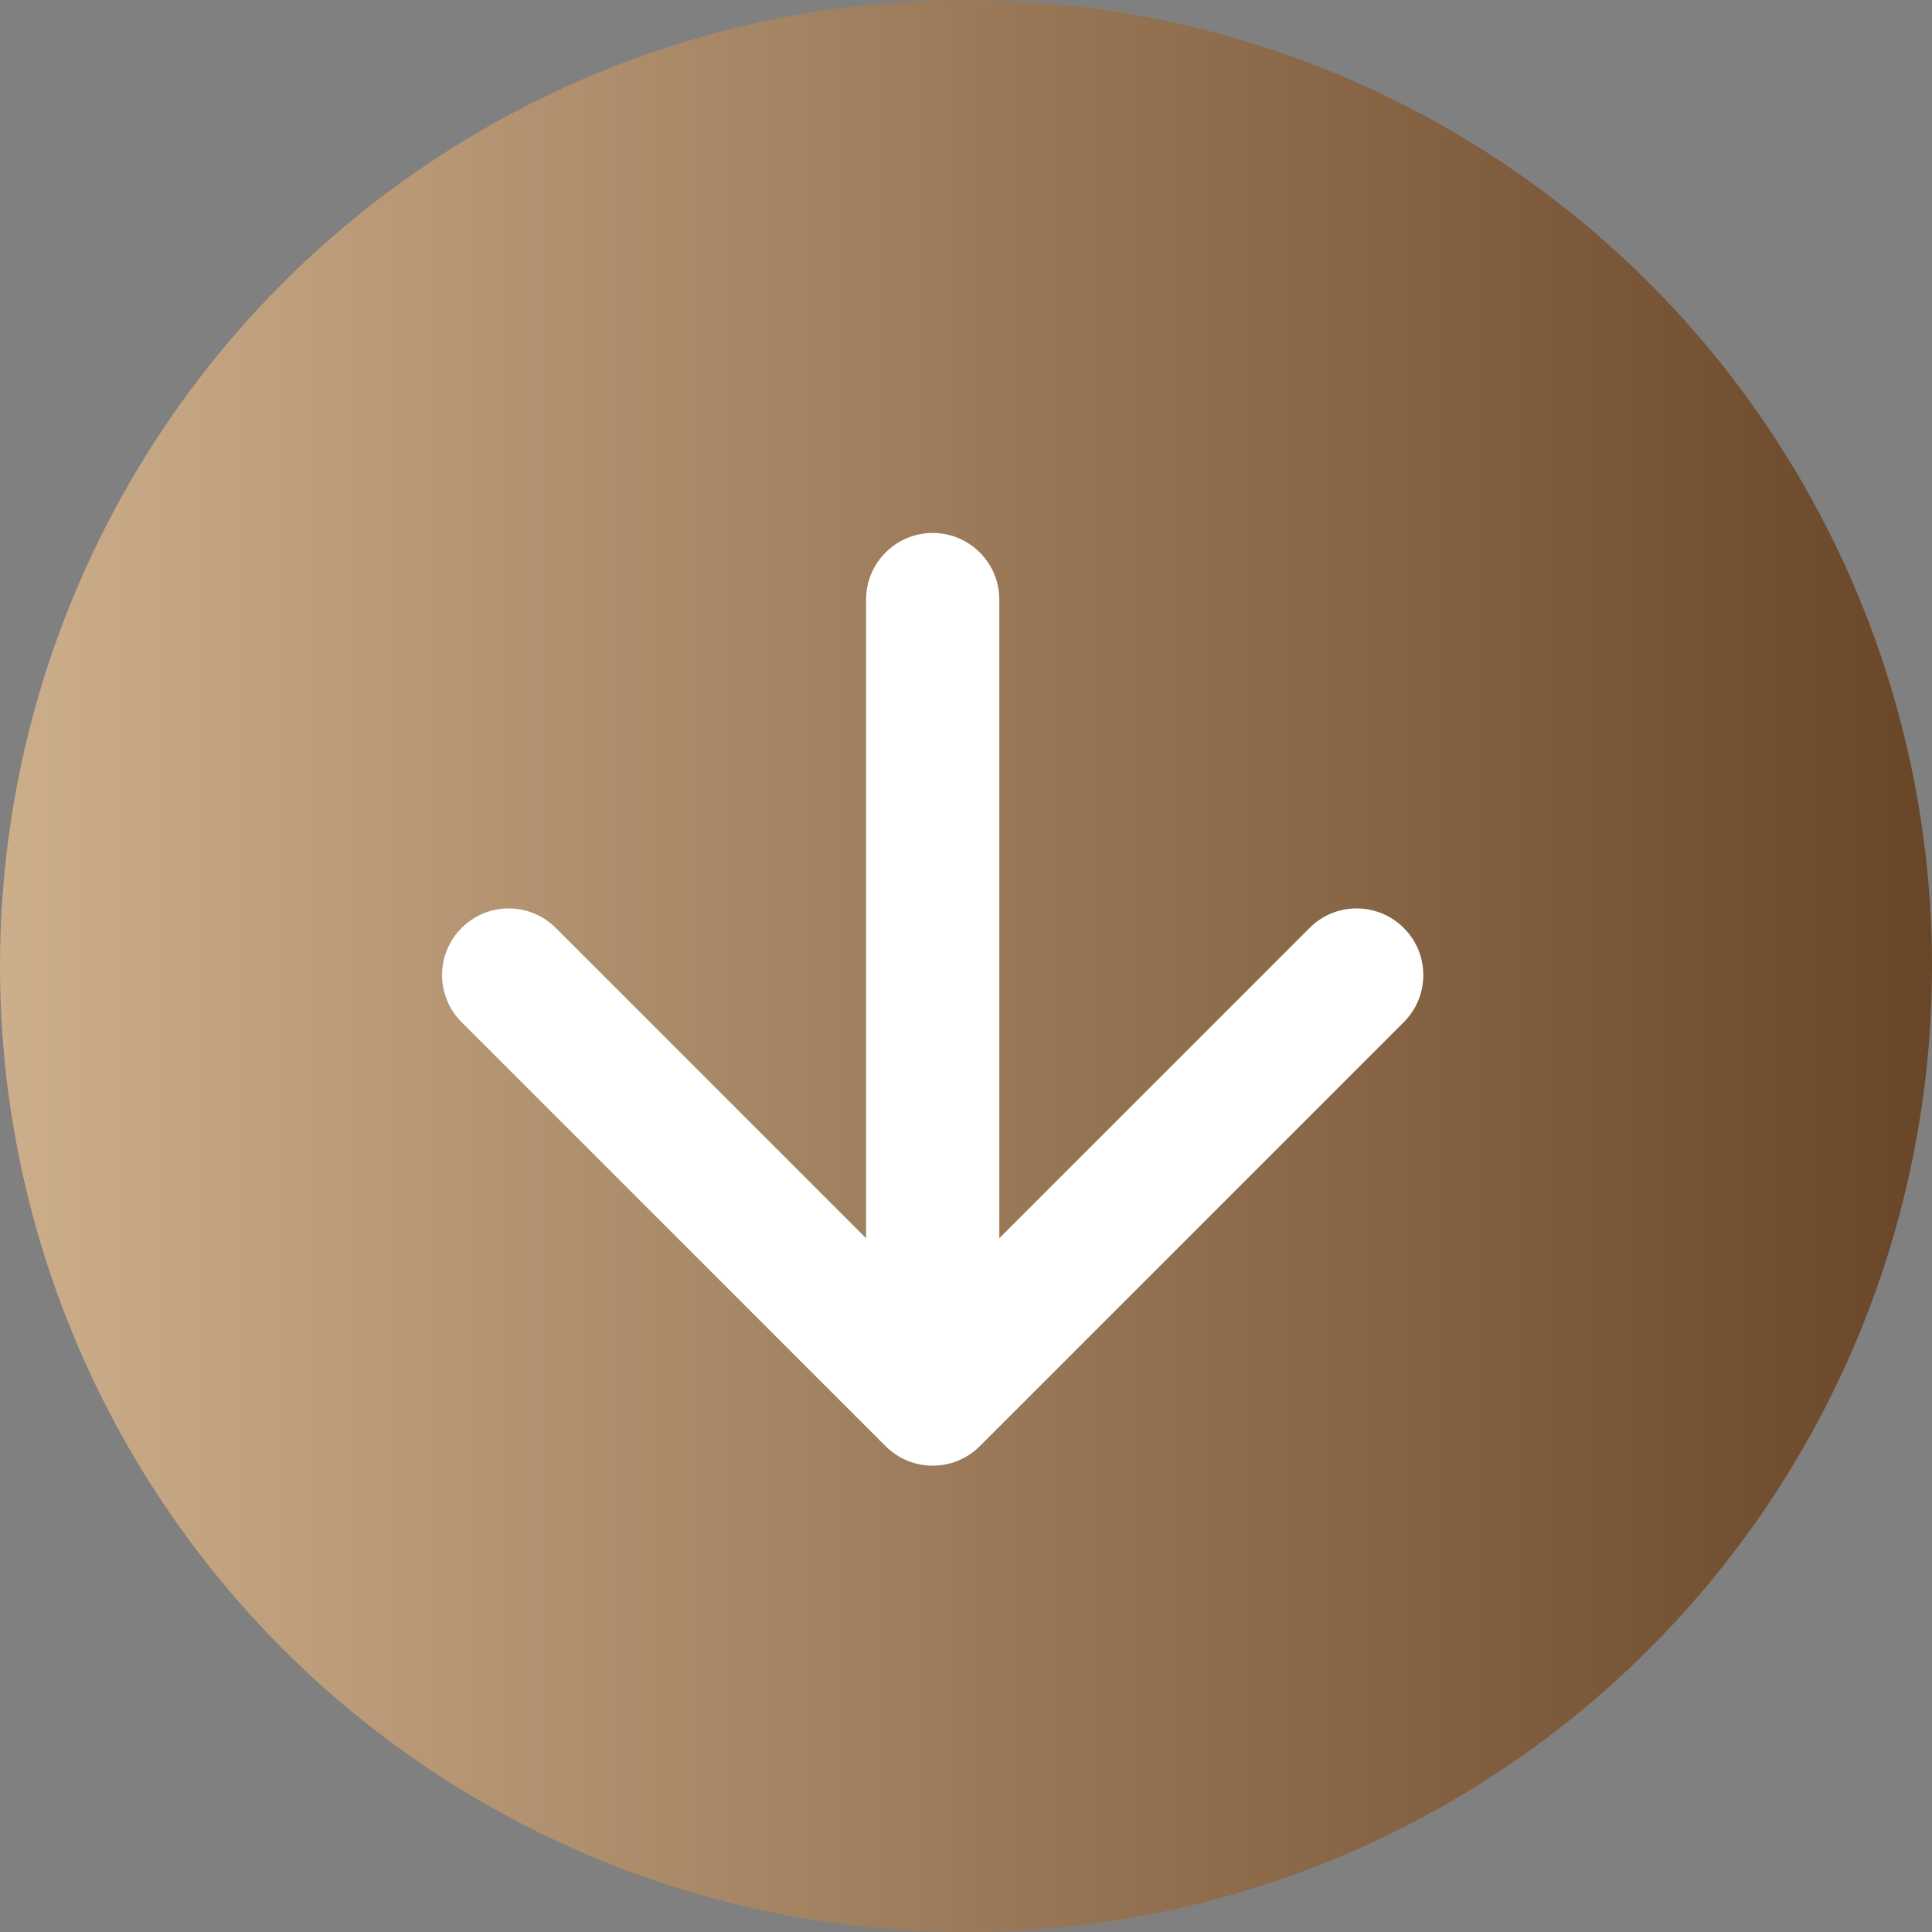
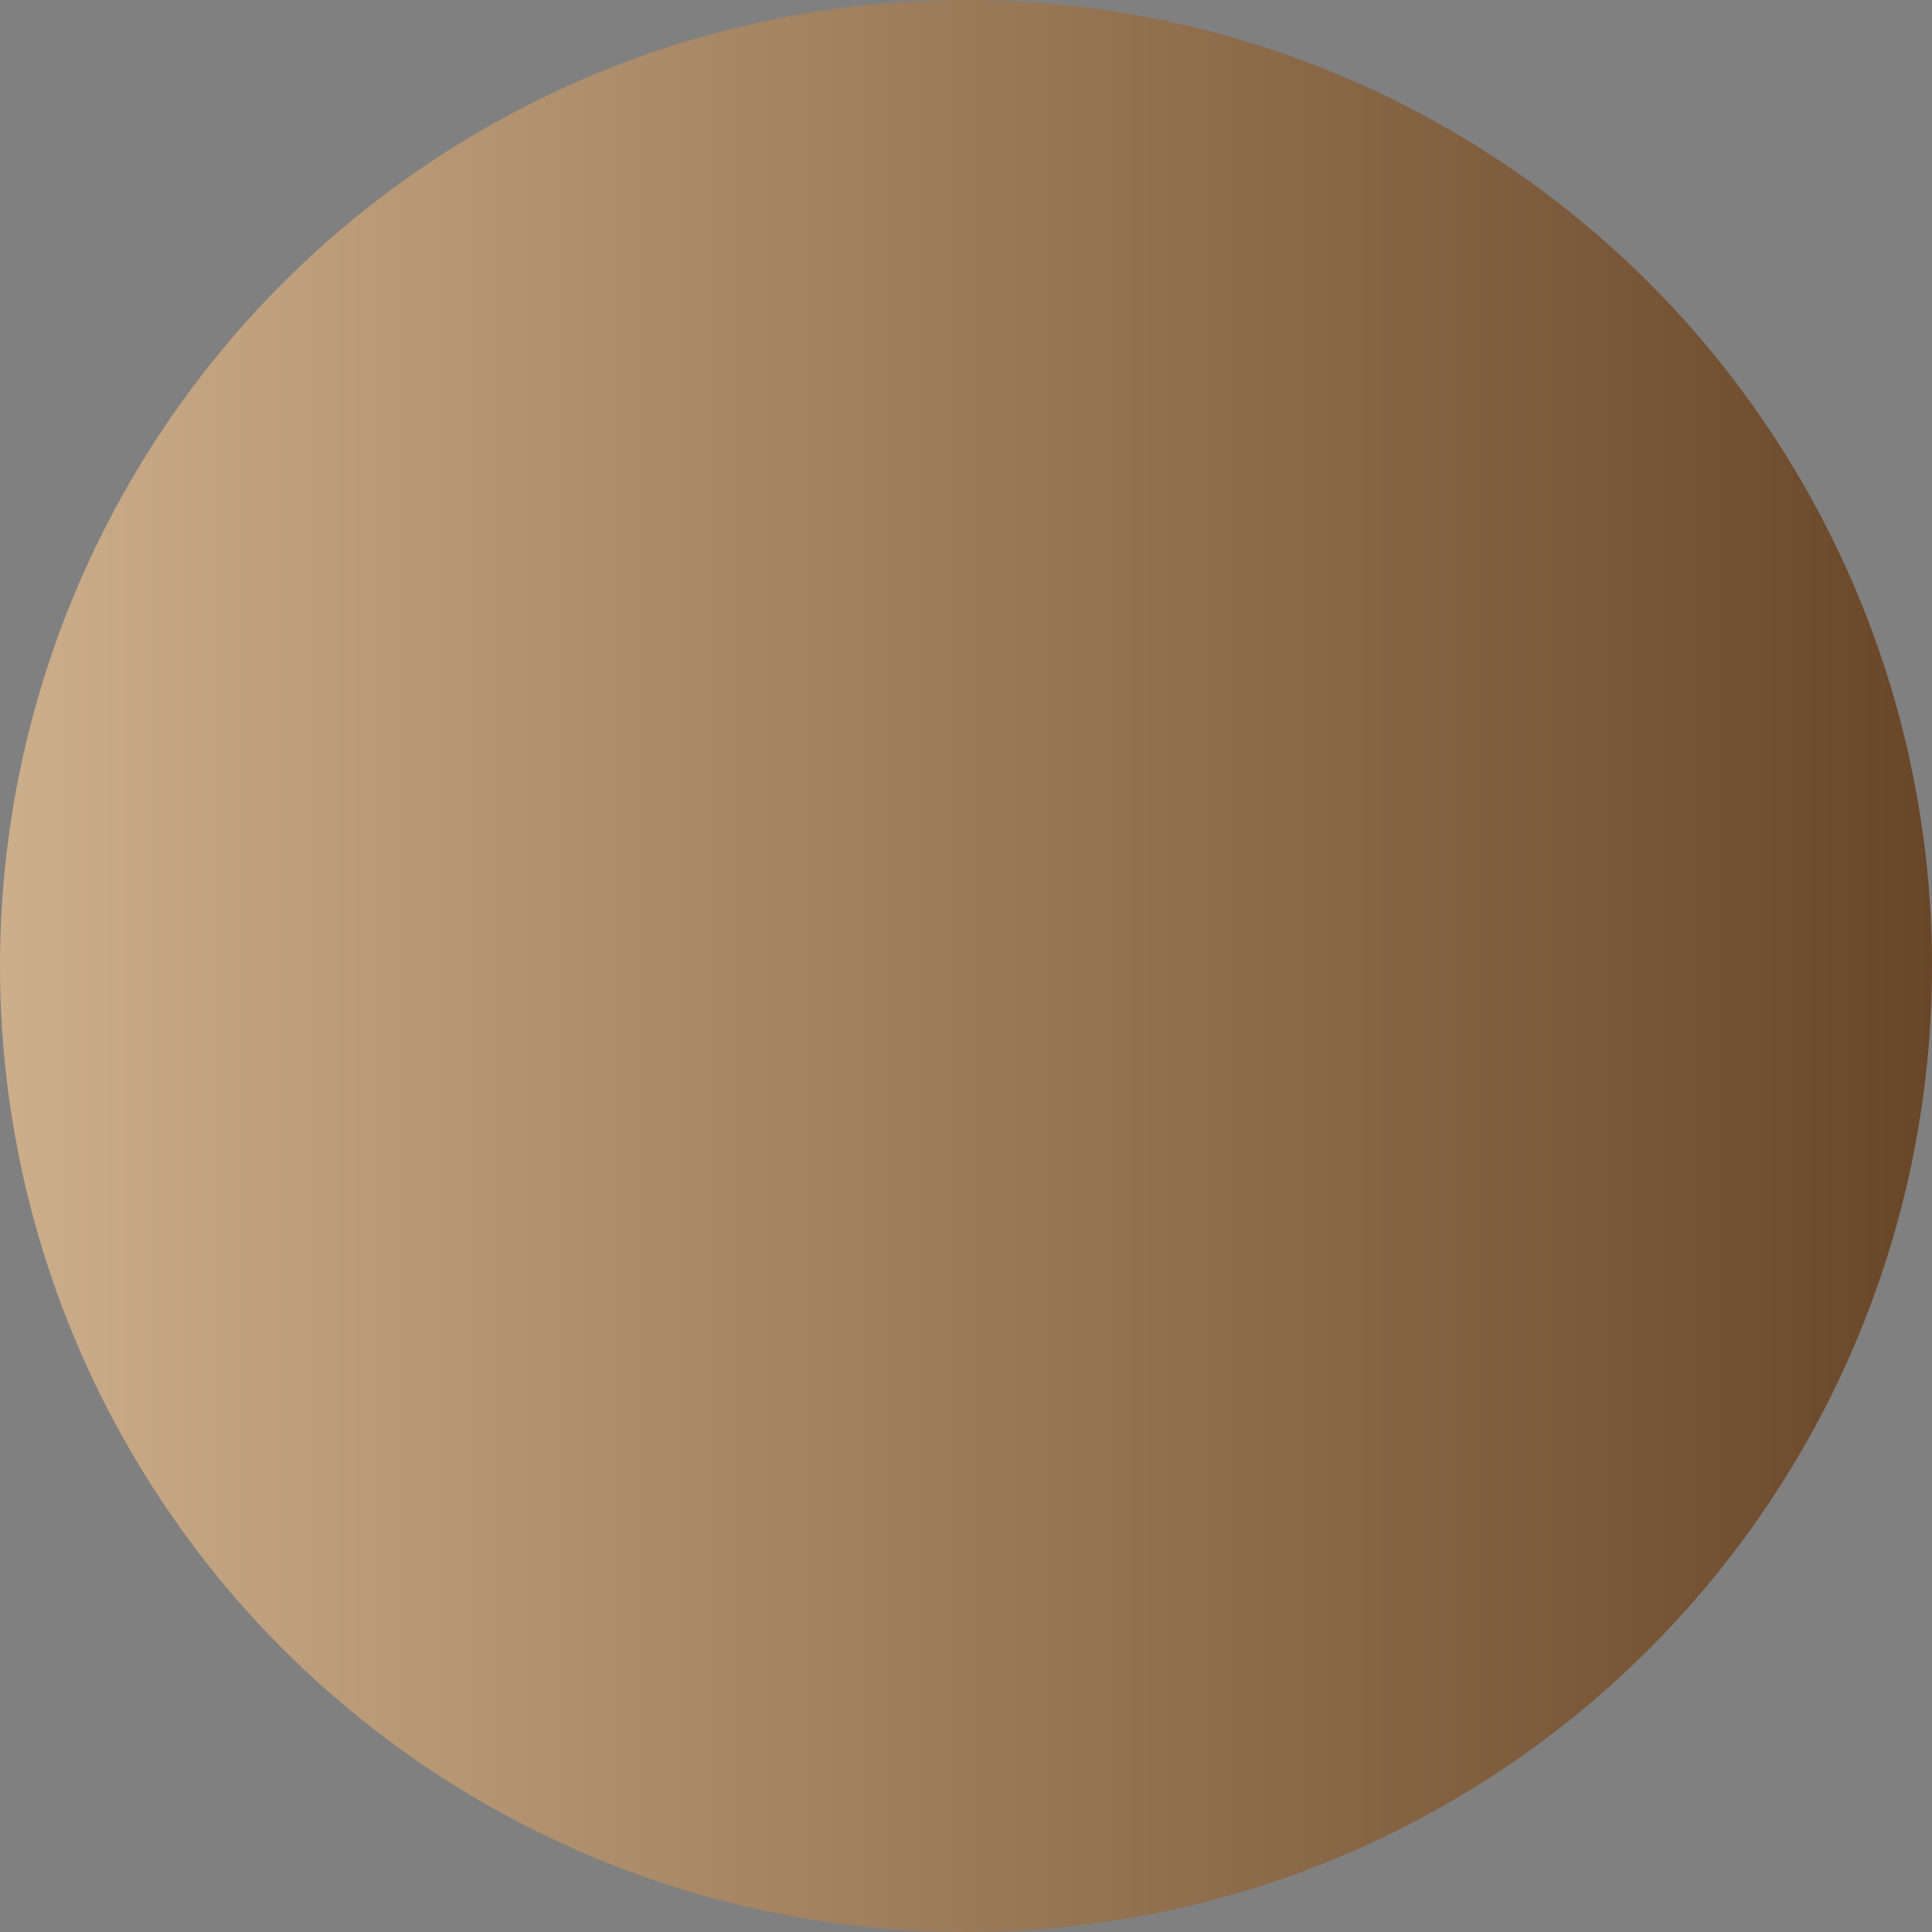
<svg xmlns="http://www.w3.org/2000/svg" width="29" height="29" viewBox="0 0 29 29" fill="none">
  <rect x="0" y="0" width="29" height="29" fill="#808080" stroke="none" />
  <circle cx="14.5" cy="14.5" r="14.5" fill="url(#paint0_linear_2001_4)" />
-   <path d="M15 9C15 8.448 14.552 8 14 8C13.448 8 13 8.448 13 9L15 9ZM13.293 21.707C13.683 22.098 14.317 22.098 14.707 21.707L21.071 15.343C21.462 14.953 21.462 14.319 21.071 13.929C20.68 13.538 20.047 13.538 19.657 13.929L14 19.586L8.343 13.929C7.953 13.538 7.319 13.538 6.929 13.929C6.538 14.319 6.538 14.953 6.929 15.343L13.293 21.707ZM13 9L13 21L15 21L15 9L13 9Z" fill="white" />
  <defs>
    <linearGradient id="paint0_linear_2001_4" x1="0" y1="14.5" x2="29" y2="14.5" gradientUnits="userSpaceOnUse">
      <stop stop-color="#CDAE8A" />
      <stop offset="1" stop-color="#694628" />
    </linearGradient>
  </defs>
</svg>